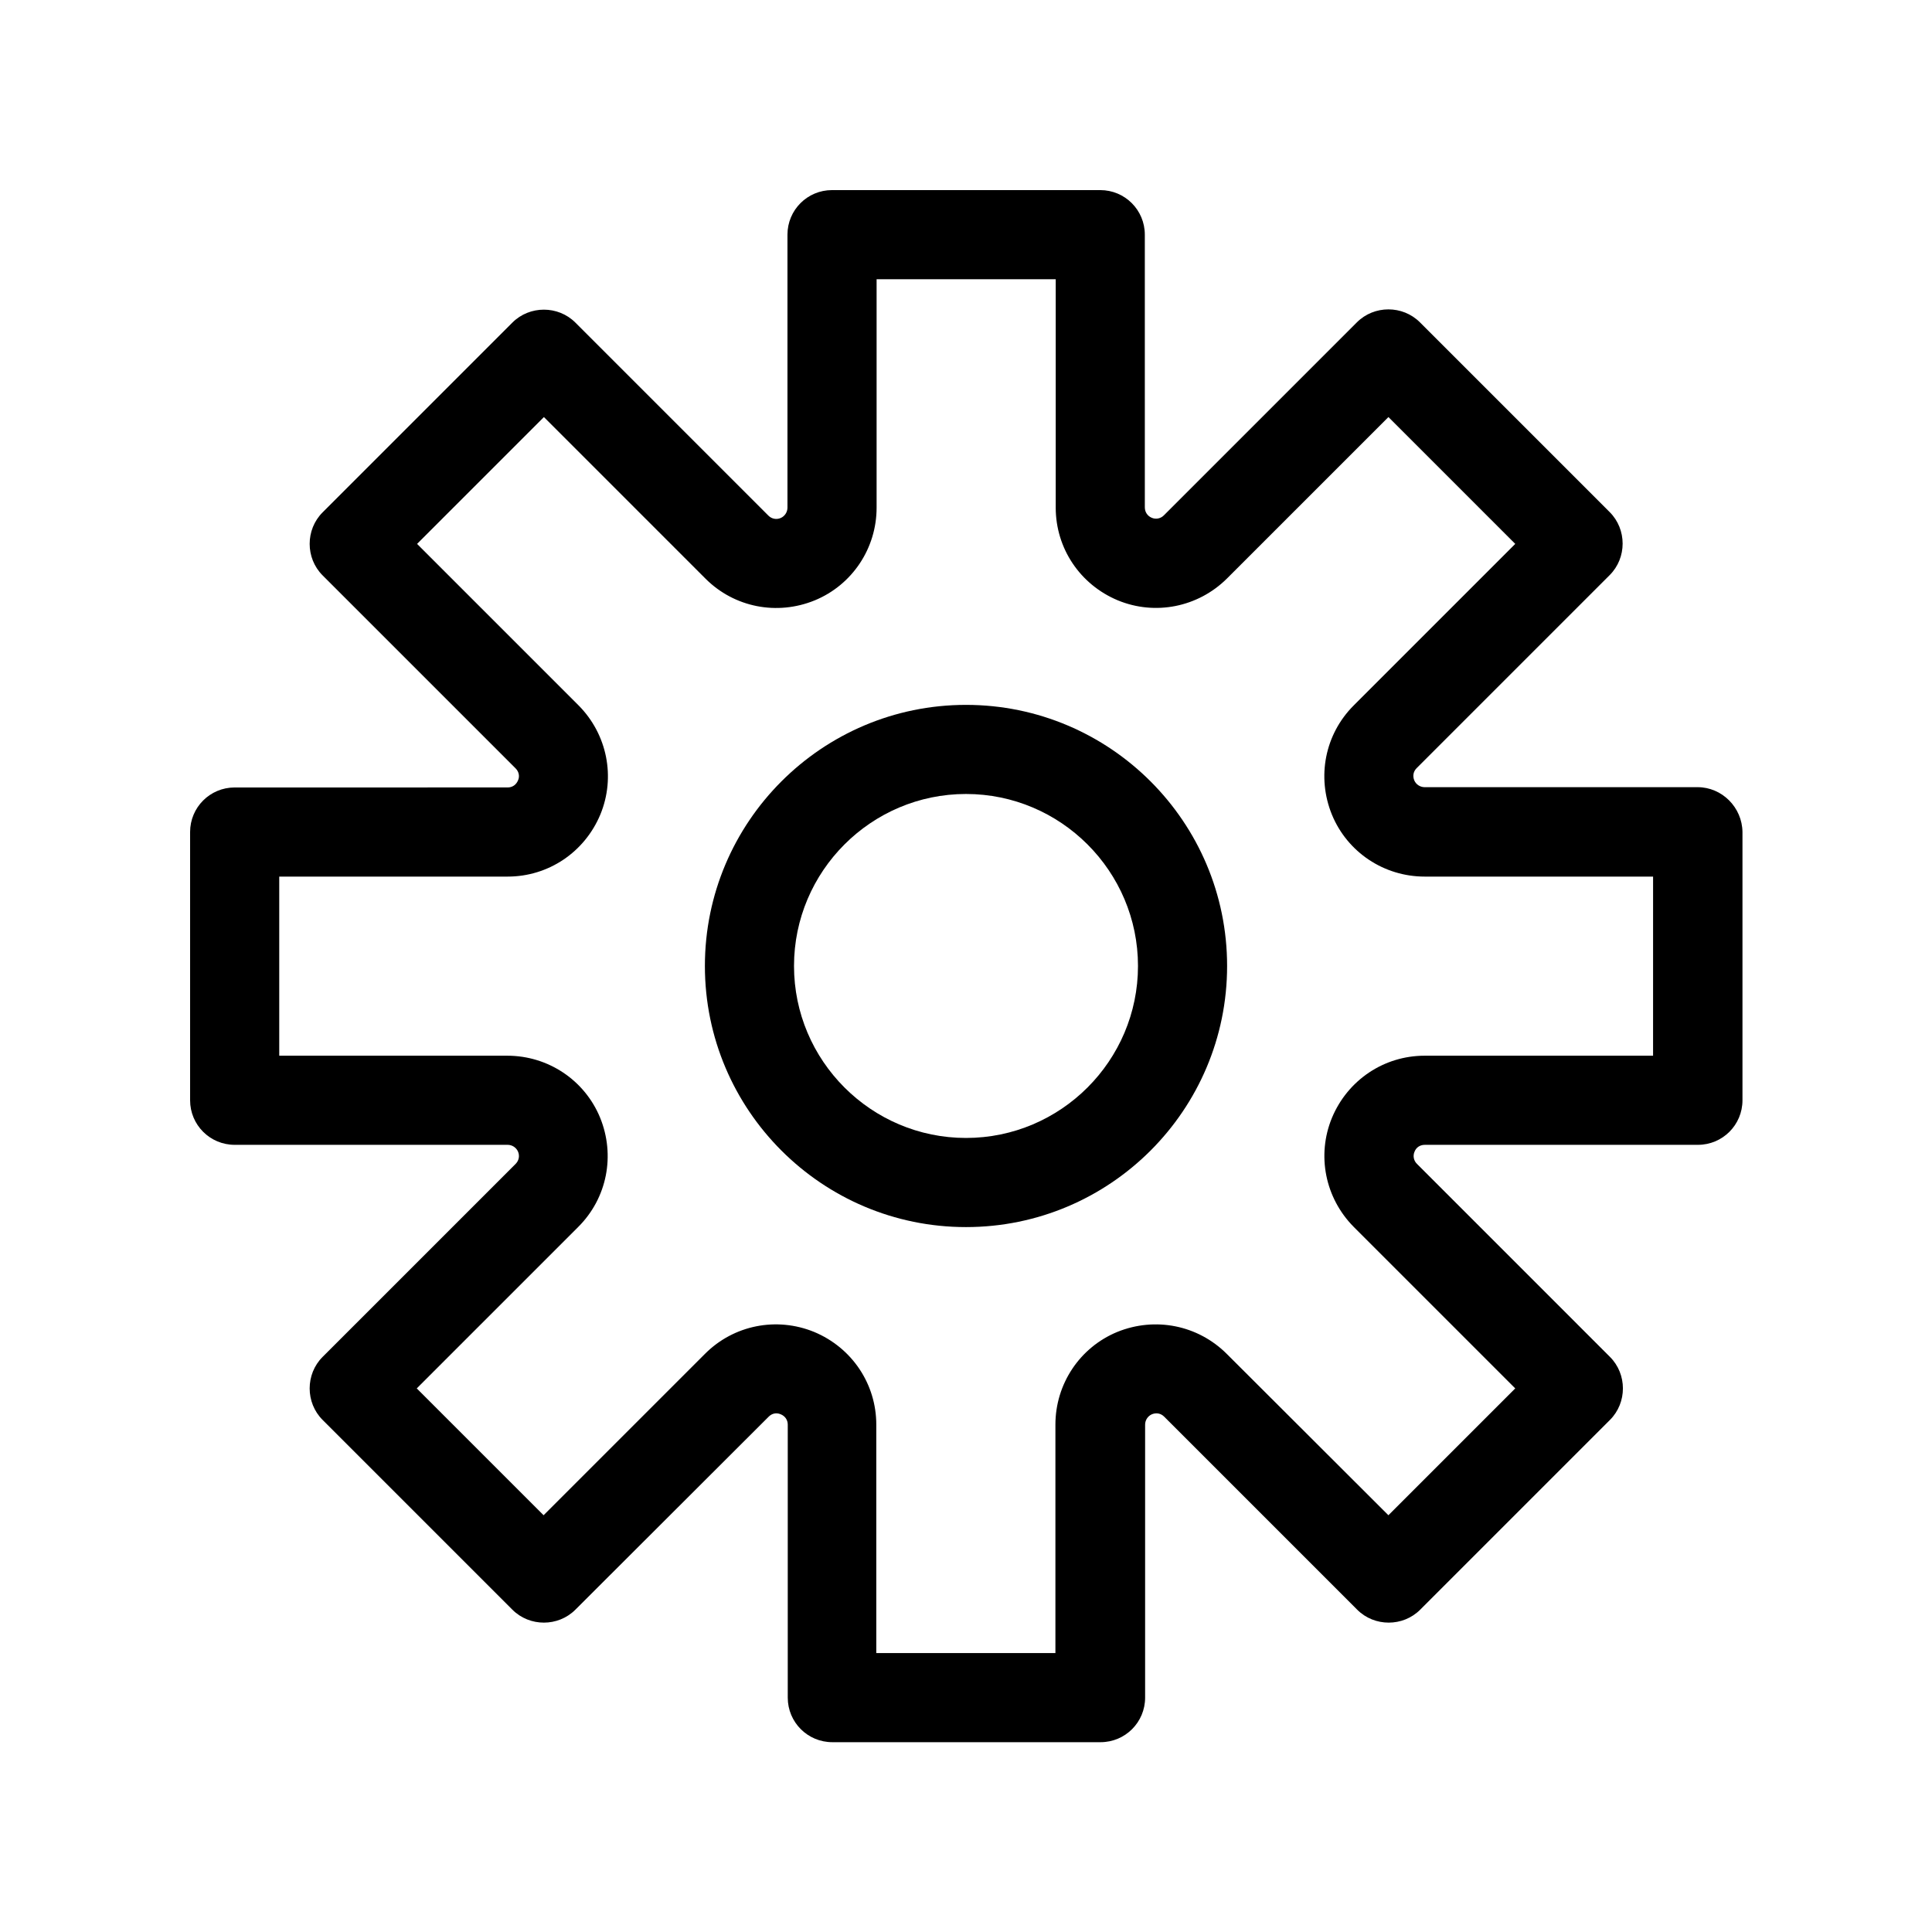
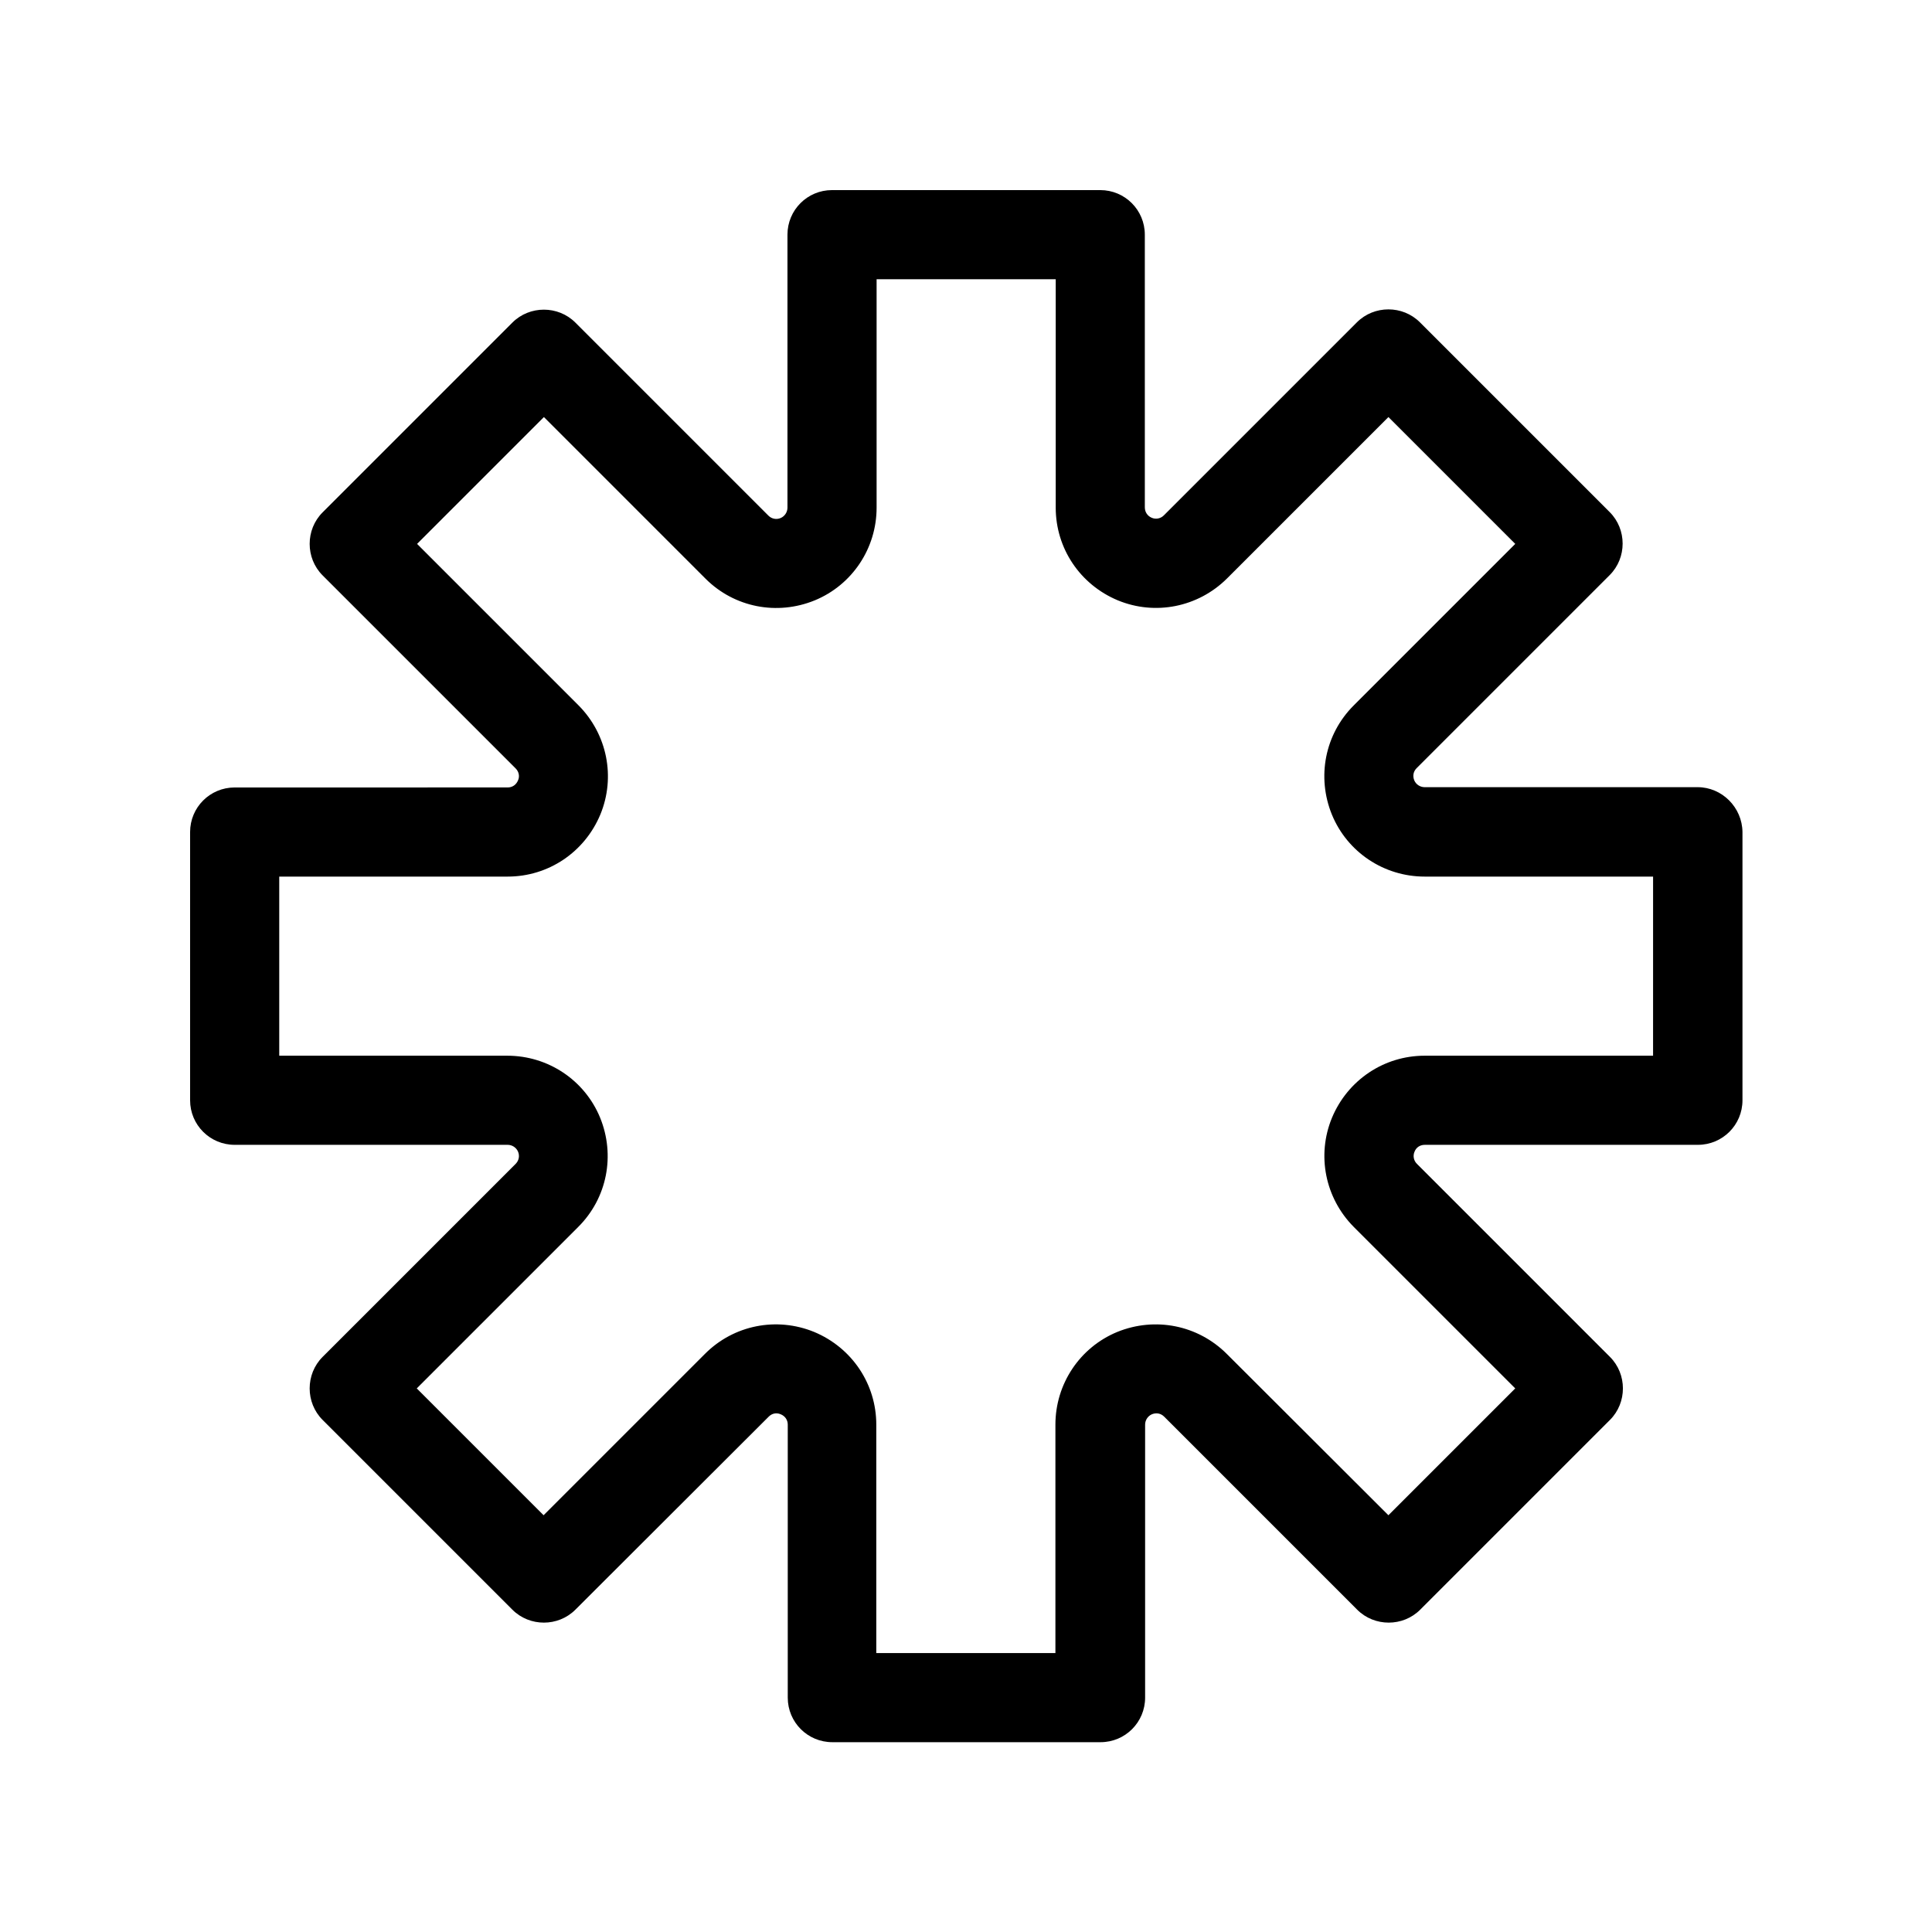
<svg xmlns="http://www.w3.org/2000/svg" fill="#000000" width="800px" height="800px" version="1.1" viewBox="144 144 512 512">
  <g>
    <path d="m593.89 352.61h-72.344c-1.18 0-2.281-0.707-2.754-1.812-0.473-1.18-0.234-2.363 0.629-3.227l51.168-51.168c4.566-4.566 4.566-12.121 0-16.688l-50.301-50.301c-4.566-4.566-12.121-4.566-16.688 0l-51.168 51.168c-0.867 0.867-2.125 1.102-3.227 0.629-1.102-0.473-1.812-1.496-1.812-2.754l-0.004-72.27c0-6.535-5.273-11.809-11.809-11.809h-71.086c-6.535 0-11.809 5.273-11.809 11.809v72.344c0 1.18-0.707 2.281-1.812 2.754-1.102 0.473-2.363 0.234-3.227-0.629l-51.168-51.168c-4.566-4.566-12.121-4.566-16.688 0l-50.301 50.301c-4.566 4.566-4.566 12.121 0 16.688l51.168 51.168c0.867 0.867 1.102 2.125 0.629 3.148-0.473 1.18-1.496 1.891-2.754 1.891l-72.344 0.004c-6.535 0-11.809 5.273-11.809 11.809v71.086c0 6.535 5.273 11.809 11.809 11.809h72.344c1.18 0 2.281 0.707 2.754 1.812 0.473 1.102 0.234 2.363-0.629 3.227l-51.168 51.168c-4.566 4.566-4.566 12.121 0 16.688l50.301 50.301c4.566 4.566 12.121 4.566 16.688 0l51.246-51.168c0.867-0.867 2.047-1.102 3.148-0.629 1.18 0.473 1.891 1.496 1.891 2.754v72.344c0 6.535 5.273 11.809 11.809 11.809h71.086c6.535 0 11.809-5.273 11.809-11.809v-72.344c0-1.18 0.707-2.281 1.812-2.754 1.18-0.473 2.363-0.234 3.227 0.629l51.168 51.168c4.566 4.566 12.121 4.566 16.688 0l50.301-50.301c4.566-4.566 4.566-12.121 0-16.688l-51.168-51.168c-0.867-0.867-1.102-2.125-0.629-3.227 0.473-1.18 1.496-1.812 2.754-1.812h72.344c6.535 0 11.809-5.273 11.809-11.809v-71.086c-0.074-6.535-5.43-11.887-11.883-11.887zm-11.809 71.164h-60.535c-10.785 0-20.387 6.453-24.562 16.453-4.094 9.918-1.812 21.254 5.746 28.891l42.824 42.824-33.613 33.613-42.824-42.746c-7.637-7.637-18.973-9.918-29.047-5.824-9.918 4.094-16.375 13.777-16.375 24.562v60.535h-47.469v-60.535c0-10.785-6.453-20.387-16.453-24.562-9.996-4.094-21.332-1.812-28.891 5.746l-42.824 42.824-33.613-33.613 42.824-42.824c7.637-7.637 9.84-18.973 5.746-28.969-4.094-9.918-13.777-16.375-24.562-16.375h-60.453v-47.469h60.535c10.785 0 20.387-6.453 24.562-16.453 4.094-9.918 1.812-21.254-5.746-28.891l-42.824-42.824 33.613-33.613 42.824 42.824c7.637 7.637 18.973 9.84 28.969 5.746 9.918-4.094 16.375-13.777 16.375-24.562v-60.535h47.469v60.535c0 10.785 6.453 20.387 16.453 24.562 9.918 4.094 21.254 1.812 28.891-5.746l42.824-42.824 33.613 33.613-42.824 42.824c-7.637 7.637-9.84 18.973-5.746 28.969 4.094 9.918 13.777 16.375 24.562 16.375h60.535z" />
-     <path d="m400 330.8c-38.18 0-69.195 31.016-69.195 69.195s31.016 69.195 69.195 69.195 69.195-31.016 69.195-69.195-31.016-69.195-69.195-69.195zm0 114.77c-25.113 0-45.578-20.469-45.578-45.578 0-25.113 20.469-45.578 45.578-45.578 25.113 0 45.578 20.469 45.578 45.578s-20.469 45.578-45.578 45.578z" />
  </g>
</svg>